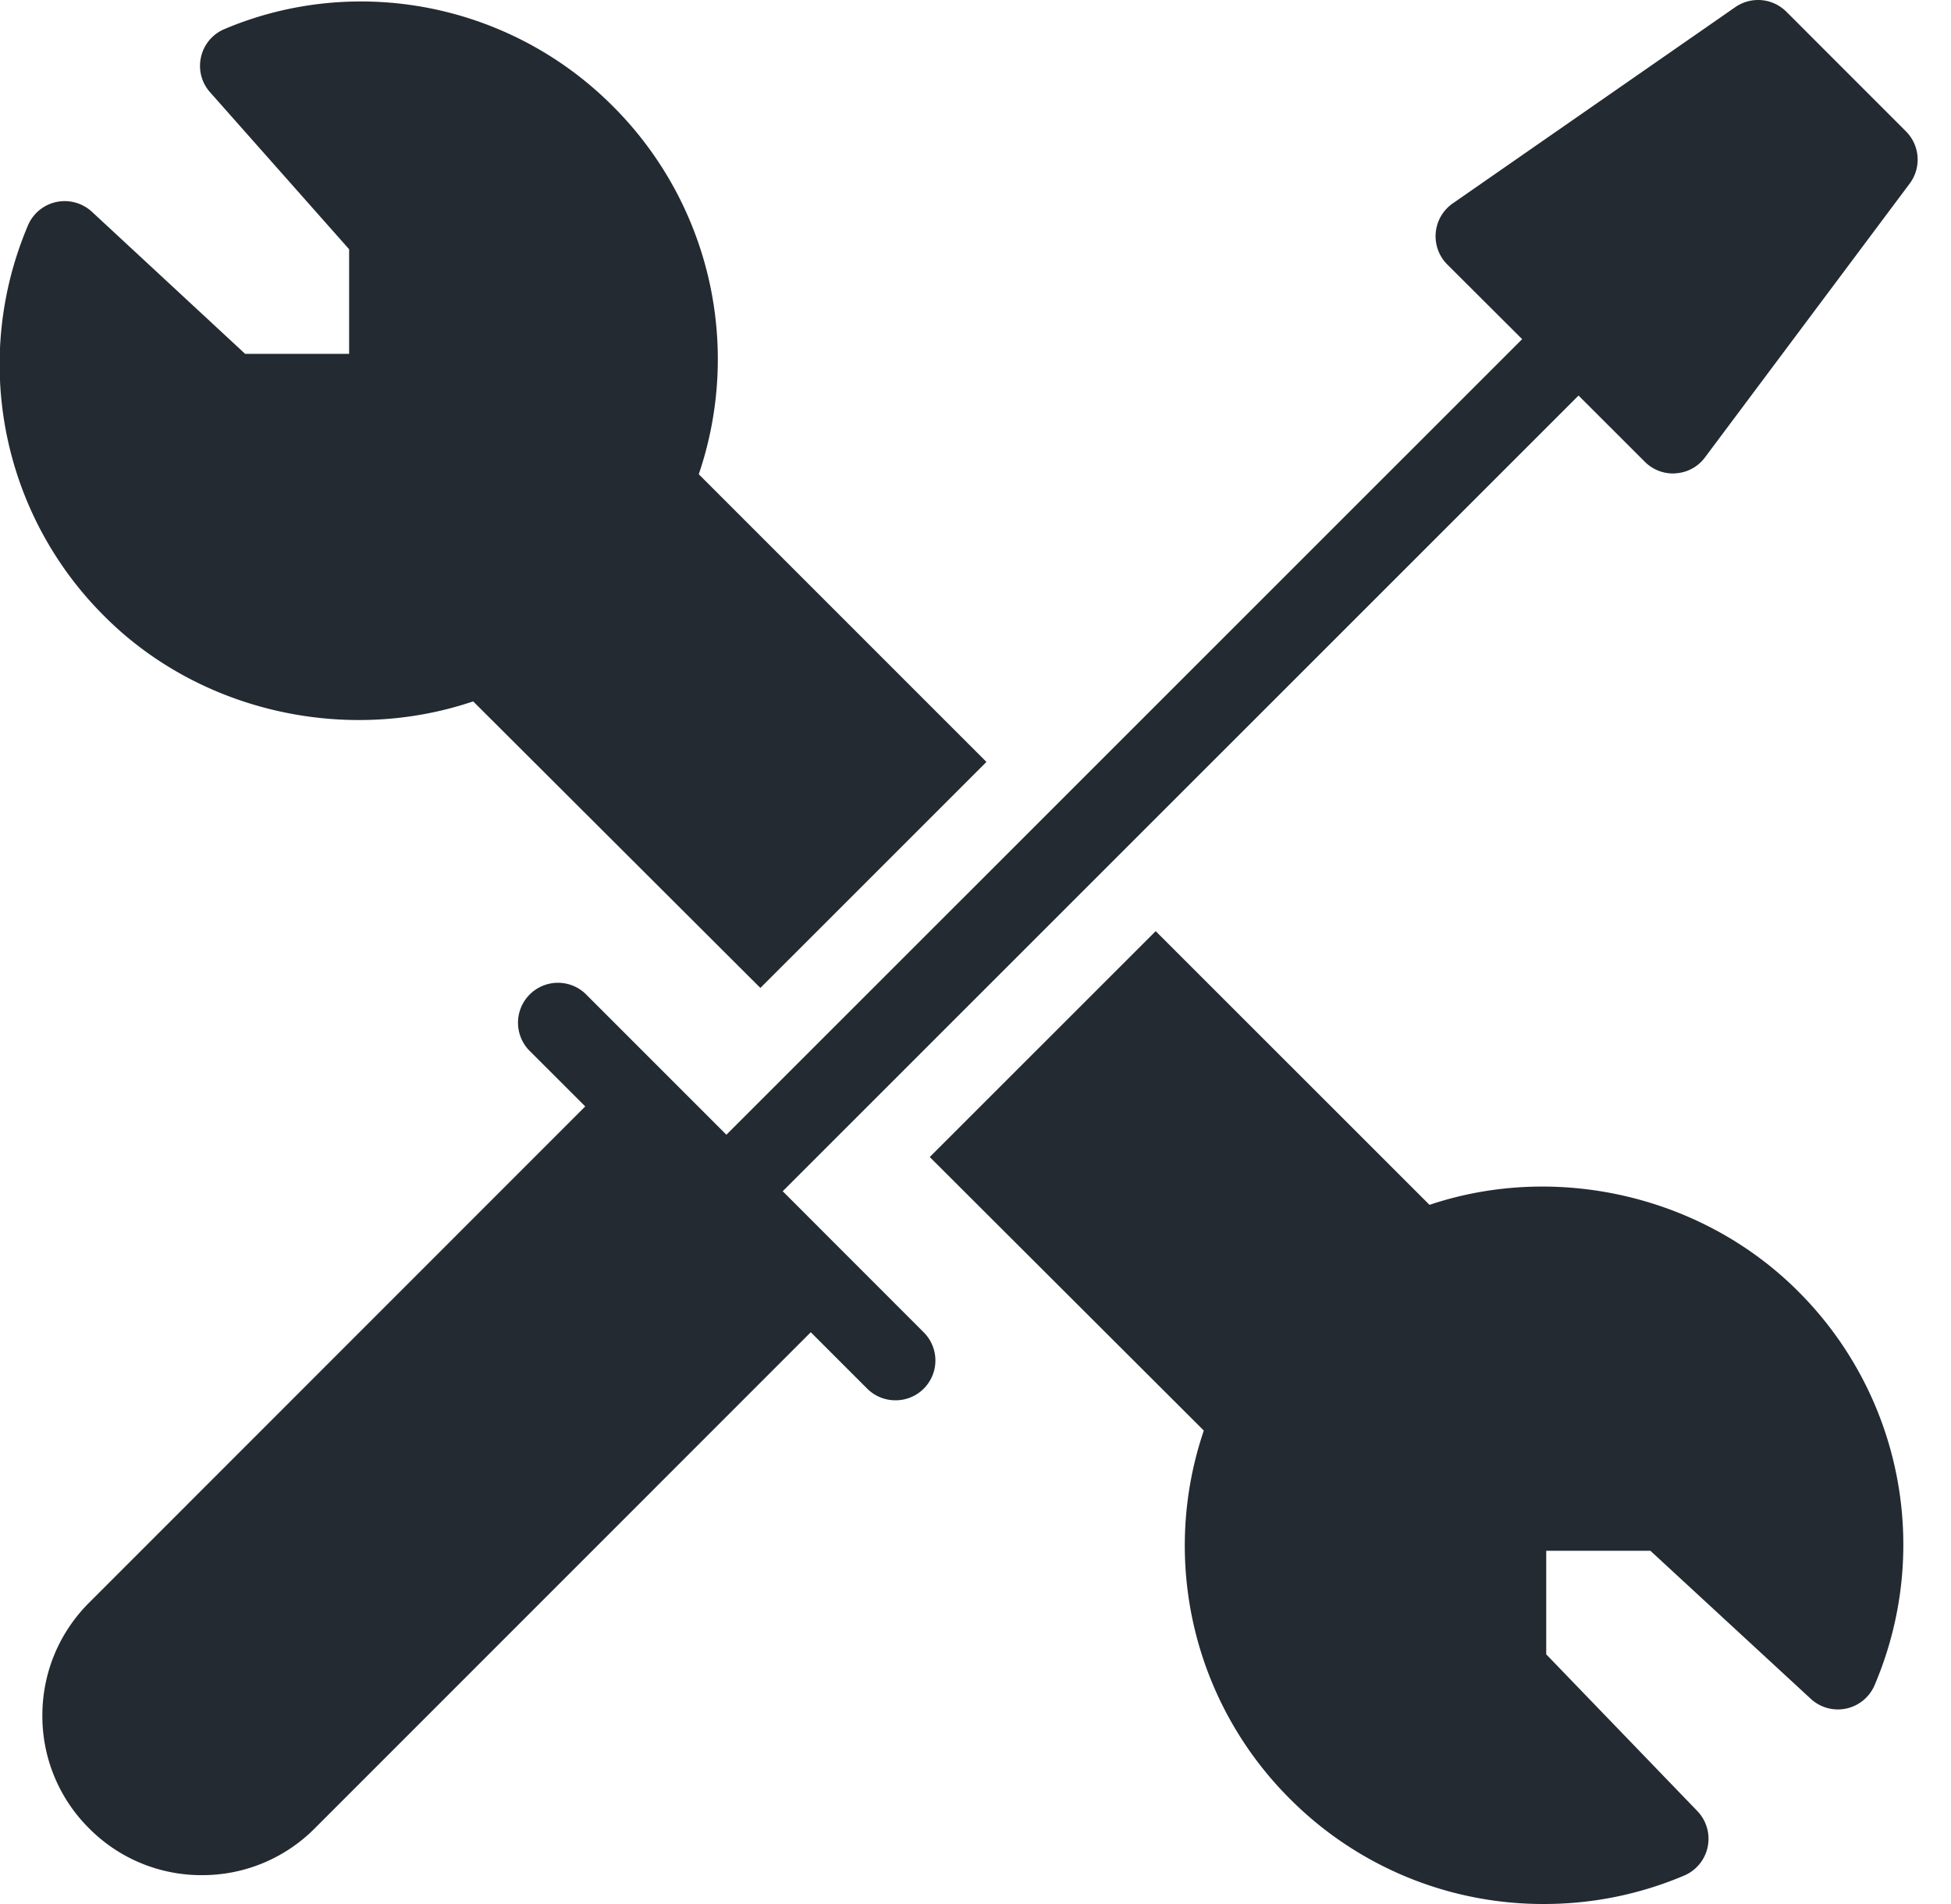
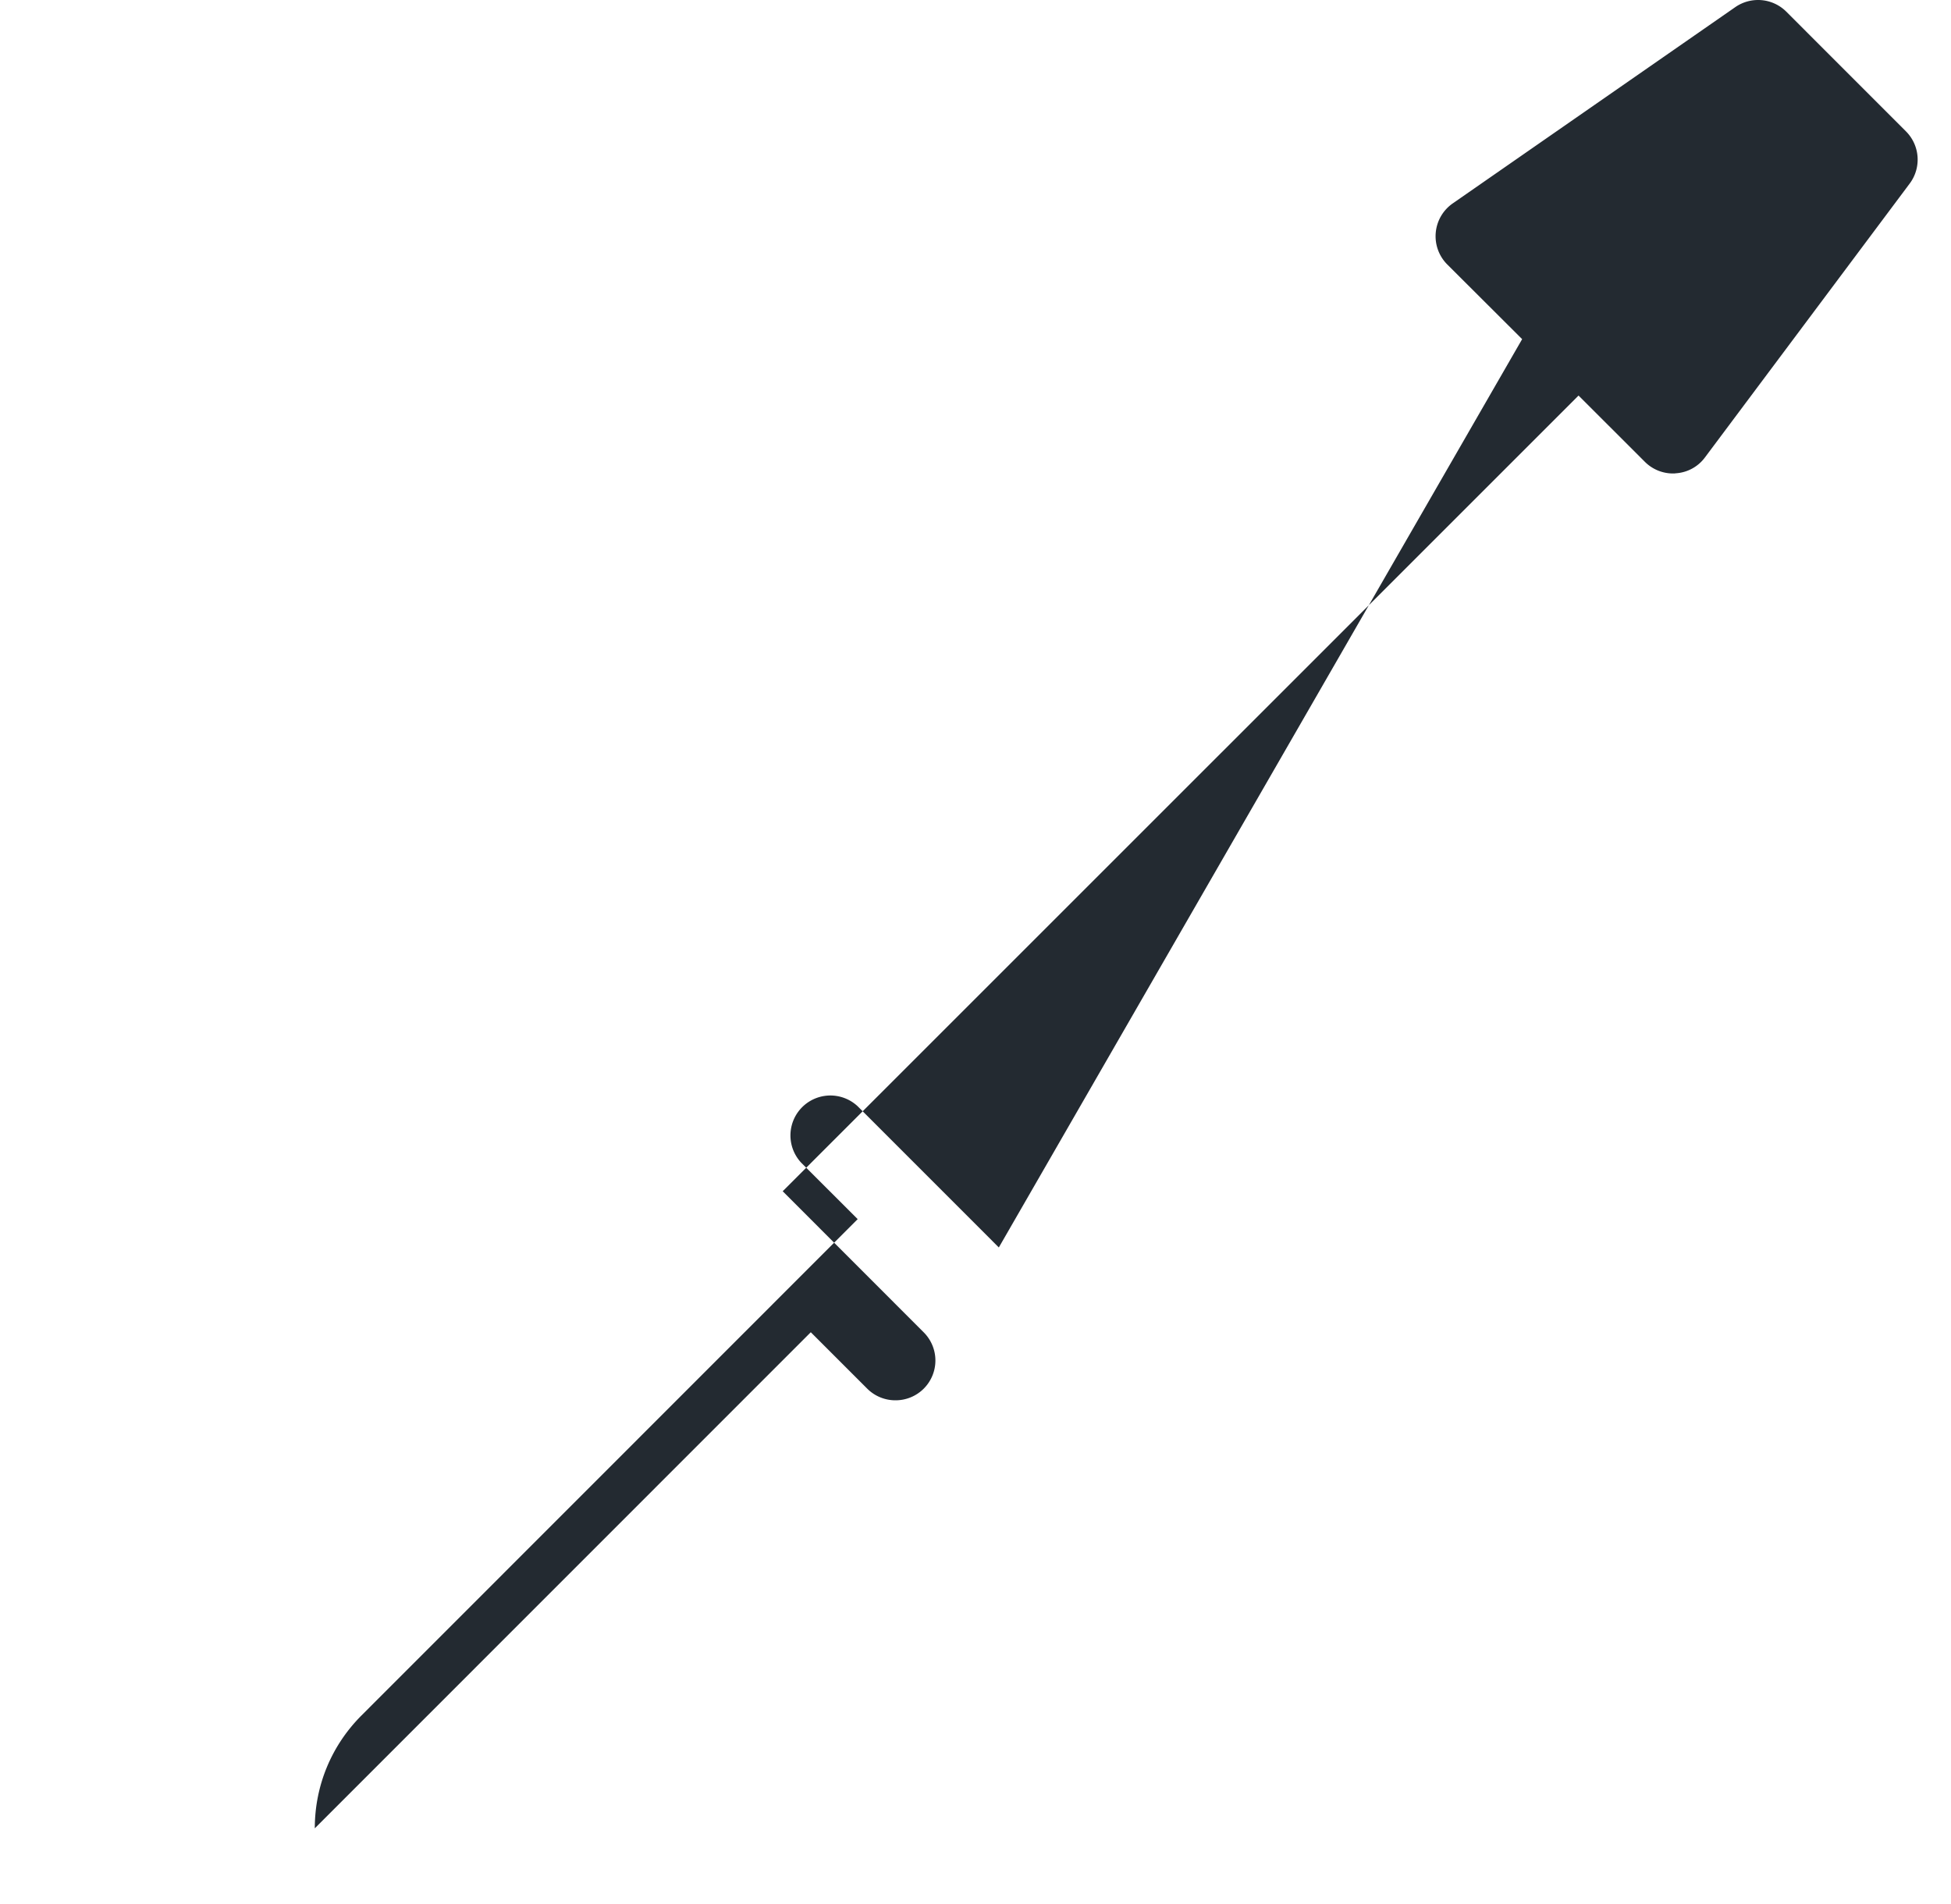
<svg xmlns="http://www.w3.org/2000/svg" preserveAspectRatio="xMidYMid slice" viewBox="0 0 41 40" width="1000px" height="976px" fill="none">
-   <path fill="#232A31" d="m37.532.245 2.514 2.515a.84.84 0 0 1 .079 1.095L35.823 9.61a.826.826 0 0 1-.612.333c-.02.004-.04.004-.06.004a.835.835 0 0 1-.592-.247L33.168 8.31 16.45 25.026l2.96 2.962a.836.836 0 0 1-.591 1.43.835.835 0 0 1-.594-.245l-1.185-1.185L6.621 38.41a3.326 3.326 0 0 1-2.372.984 3.32 3.32 0 0 1-2.37-.984 3.323 3.323 0 0 1-.981-2.368c0-.895.348-1.737.98-2.37l10.424-10.428-1.184-1.183a.839.839 0 0 1 1.186-1.186l2.963 2.964L31.983 7.125 30.41 5.556a.84.84 0 0 1 .114-1.282L36.46.15a.84.84 0 0 1 1.072.095Z" />
-   <path fill="#232A31" d="m9.948 14.735 6.033 6.02 4.749-4.748-6.043-6.044a7.506 7.506 0 0 0-1.814-7.741C10.723.072 7.49-.559 4.723.611a.834.834 0 0 0-.492.587c-.06.263.01.54.19.74l2.921 3.298v2.198H5.158l-3.22-2.986a.844.844 0 0 0-.748-.204.836.836 0 0 0-.595.493 7.461 7.461 0 0 0 1.611 8.214c1.995 1.998 5.068 2.689 7.742 1.784ZM30.037 25.312l-5.752-5.75-4.746 4.745 5.757 5.747a7.512 7.512 0 0 0 1.814 7.742A7.503 7.503 0 0 0 32.439 40c1.02 0 2.011-.201 2.947-.597a.84.84 0 0 0 .278-1.355l-3.175-3.293v-2.176h2.188l3.37 3.111a.838.838 0 0 0 1.34-.288 7.515 7.515 0 0 0-1.61-8.277c-2.007-2.008-5.073-2.71-7.74-1.813Z" />
+   <path fill="#232A31" d="m37.532.245 2.514 2.515a.84.84 0 0 1 .079 1.095L35.823 9.61a.826.826 0 0 1-.612.333c-.02.004-.04.004-.06.004a.835.835 0 0 1-.592-.247L33.168 8.31 16.45 25.026l2.96 2.962a.836.836 0 0 1-.591 1.43.835.835 0 0 1-.594-.245l-1.185-1.185L6.621 38.41c0-.895.348-1.737.98-2.37l10.424-10.428-1.184-1.183a.839.839 0 0 1 1.186-1.186l2.963 2.964L31.983 7.125 30.41 5.556a.84.84 0 0 1 .114-1.282L36.46.15a.84.84 0 0 1 1.072.095Z" />
</svg>